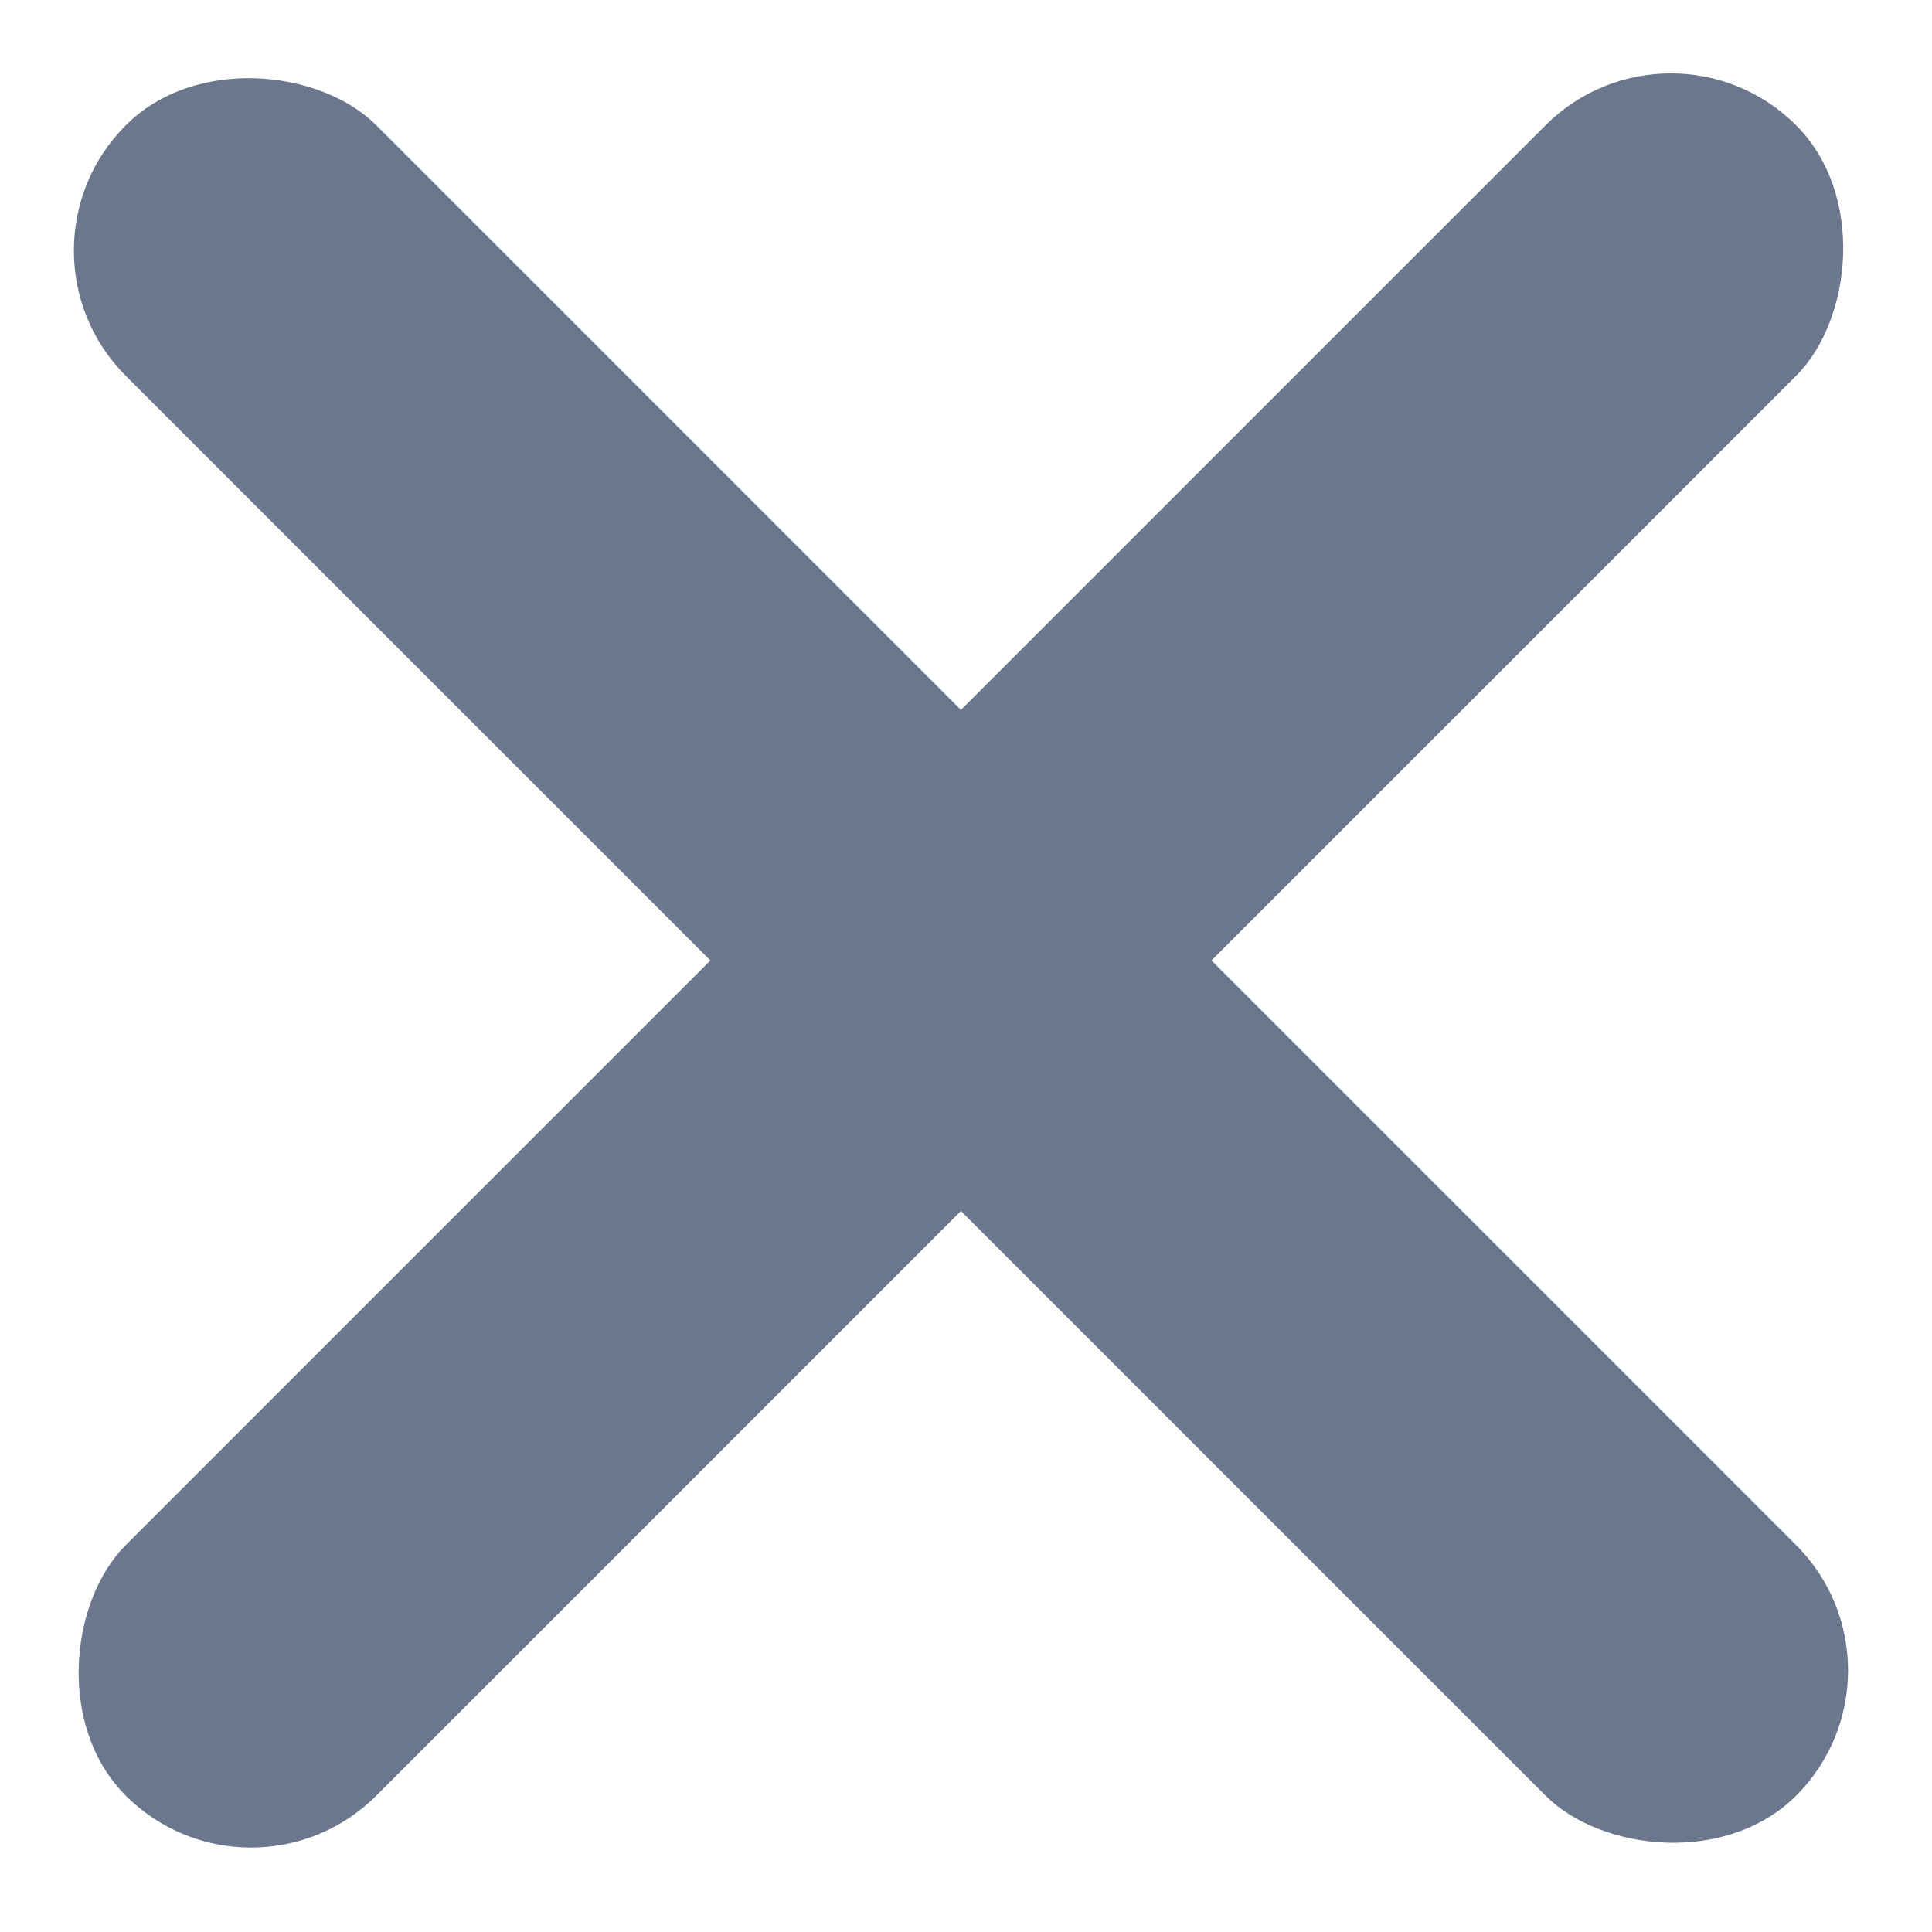
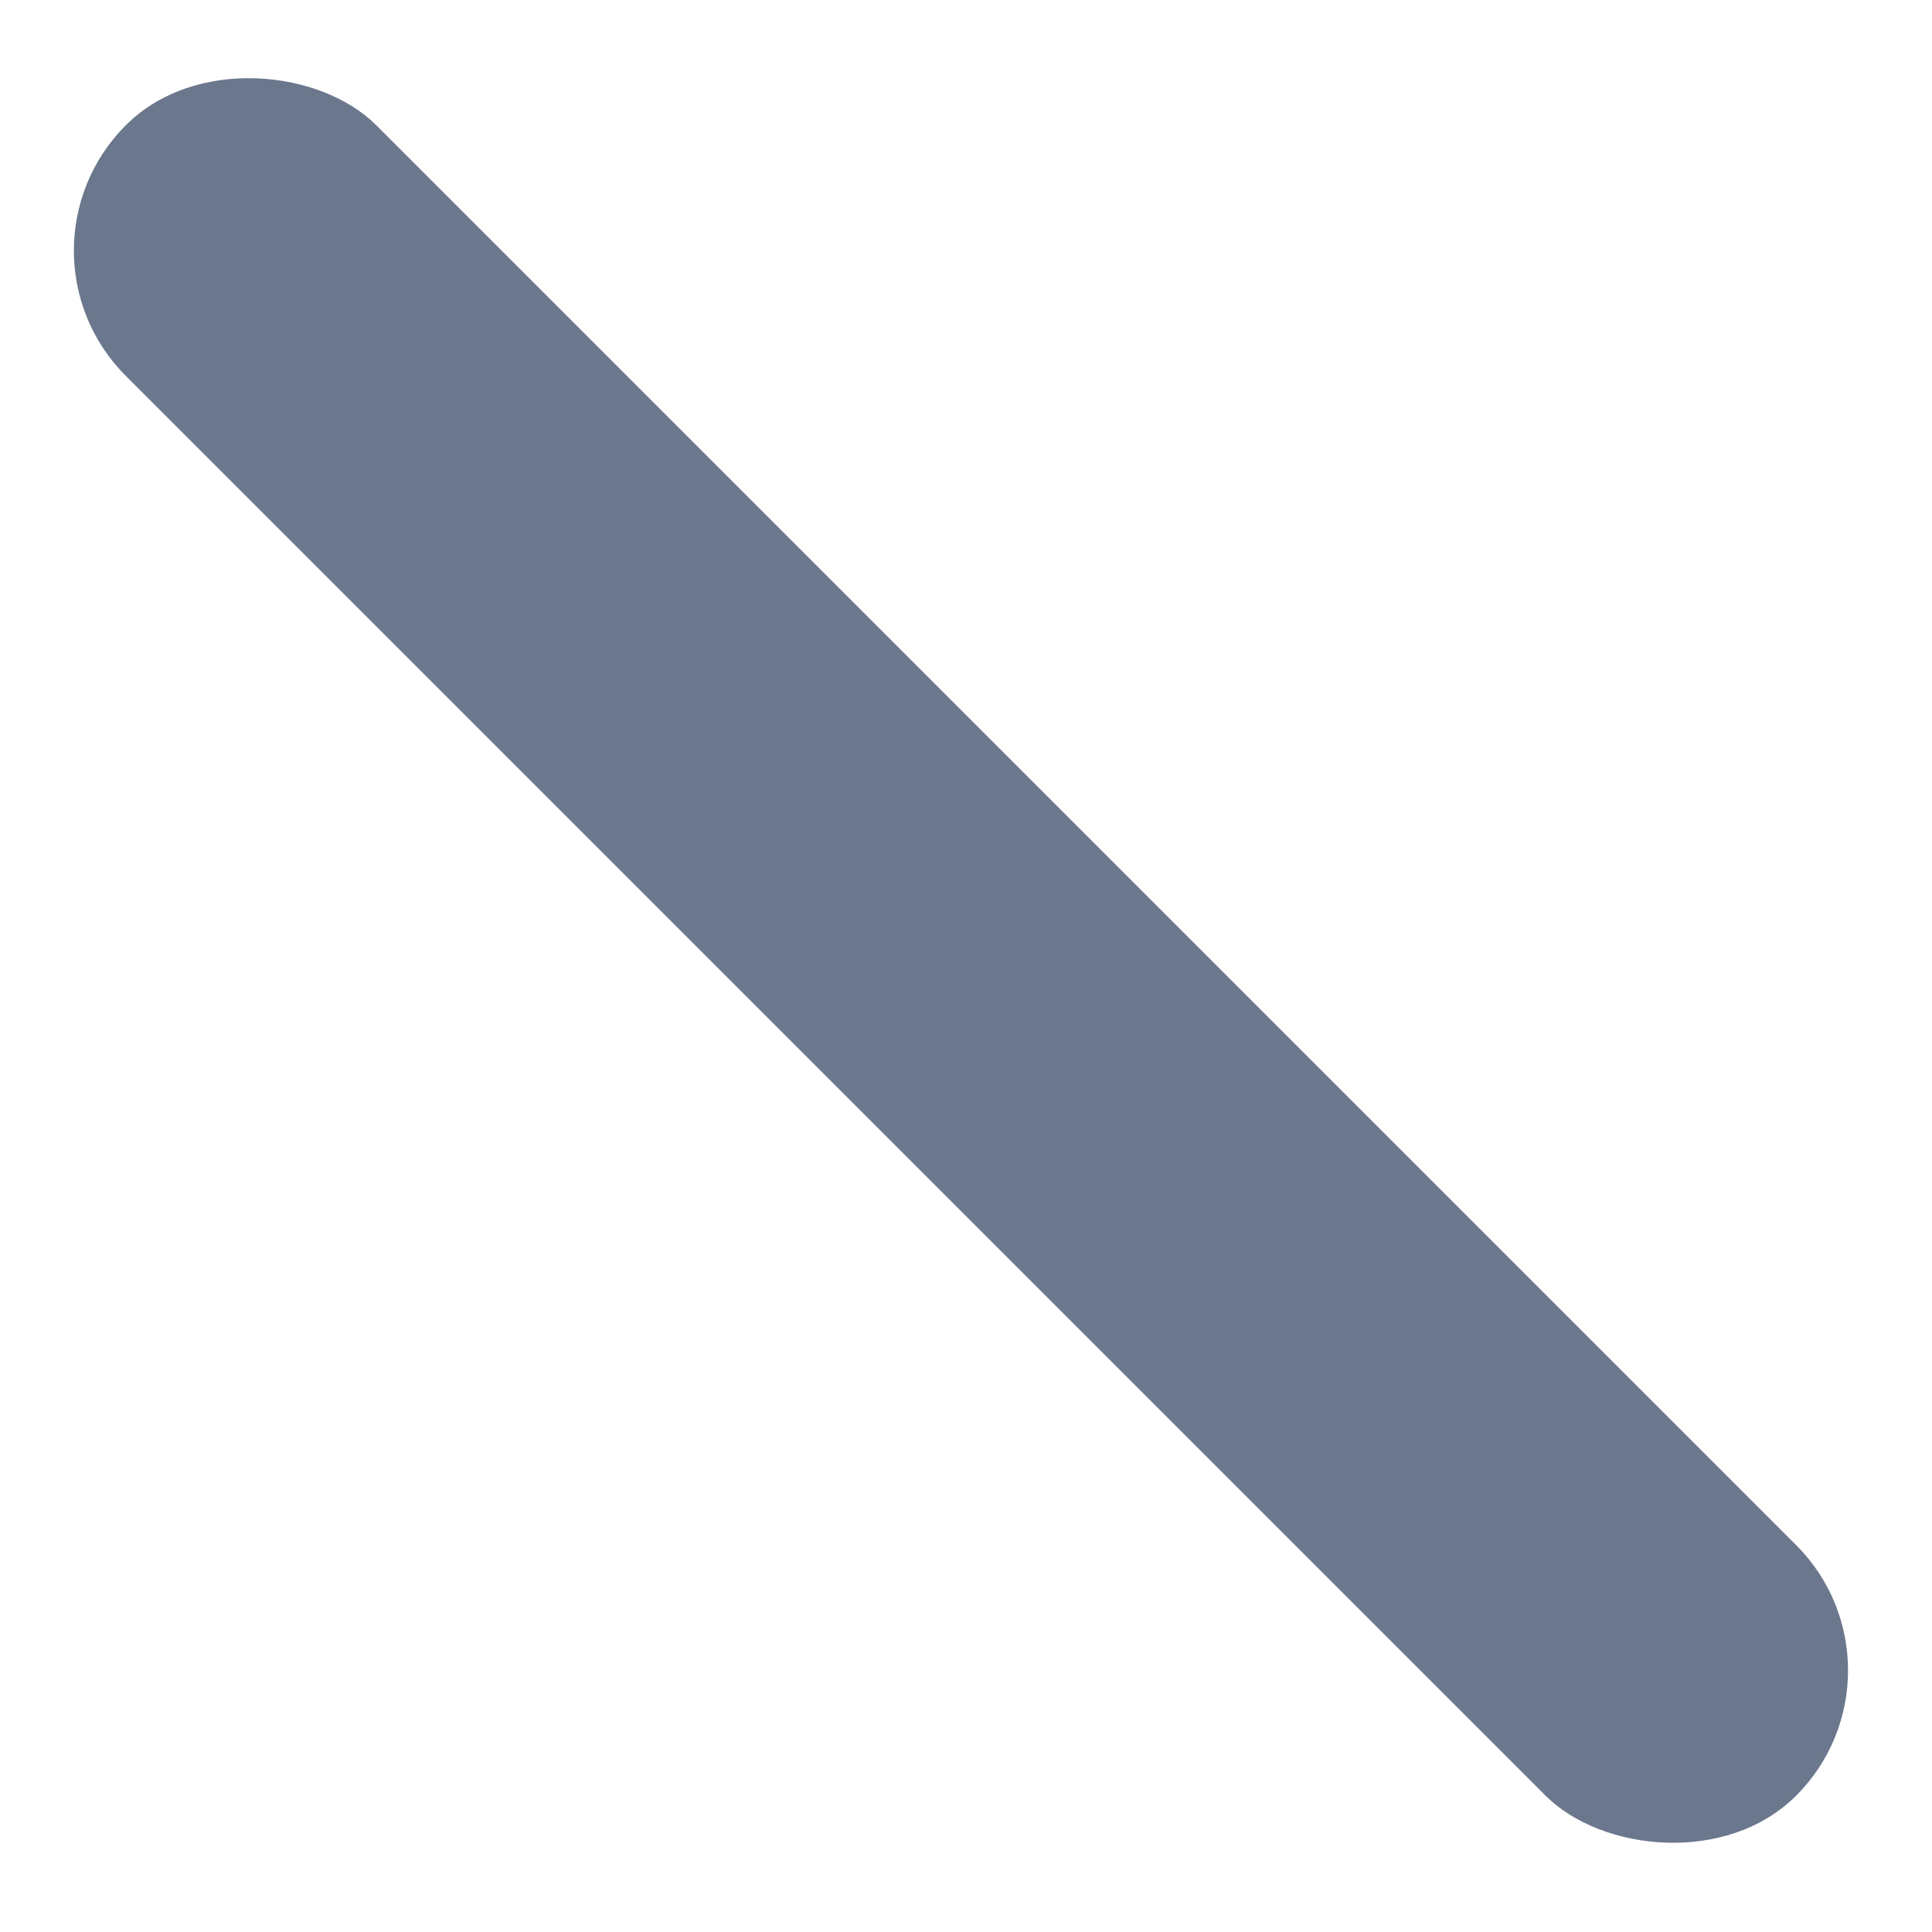
<svg xmlns="http://www.w3.org/2000/svg" width="17" height="17" viewBox="0 0 17 17" fill="none">
-   <rect x="14.702" width="3.118" height="20.786" rx="1.559" transform="rotate(45 14.702 0)" fill="#6B778C" />
  <rect x="16.907" y="14.698" width="3.118" height="20.786" rx="1.559" transform="rotate(135 16.907 14.698)" fill="#6B778C" />
</svg>